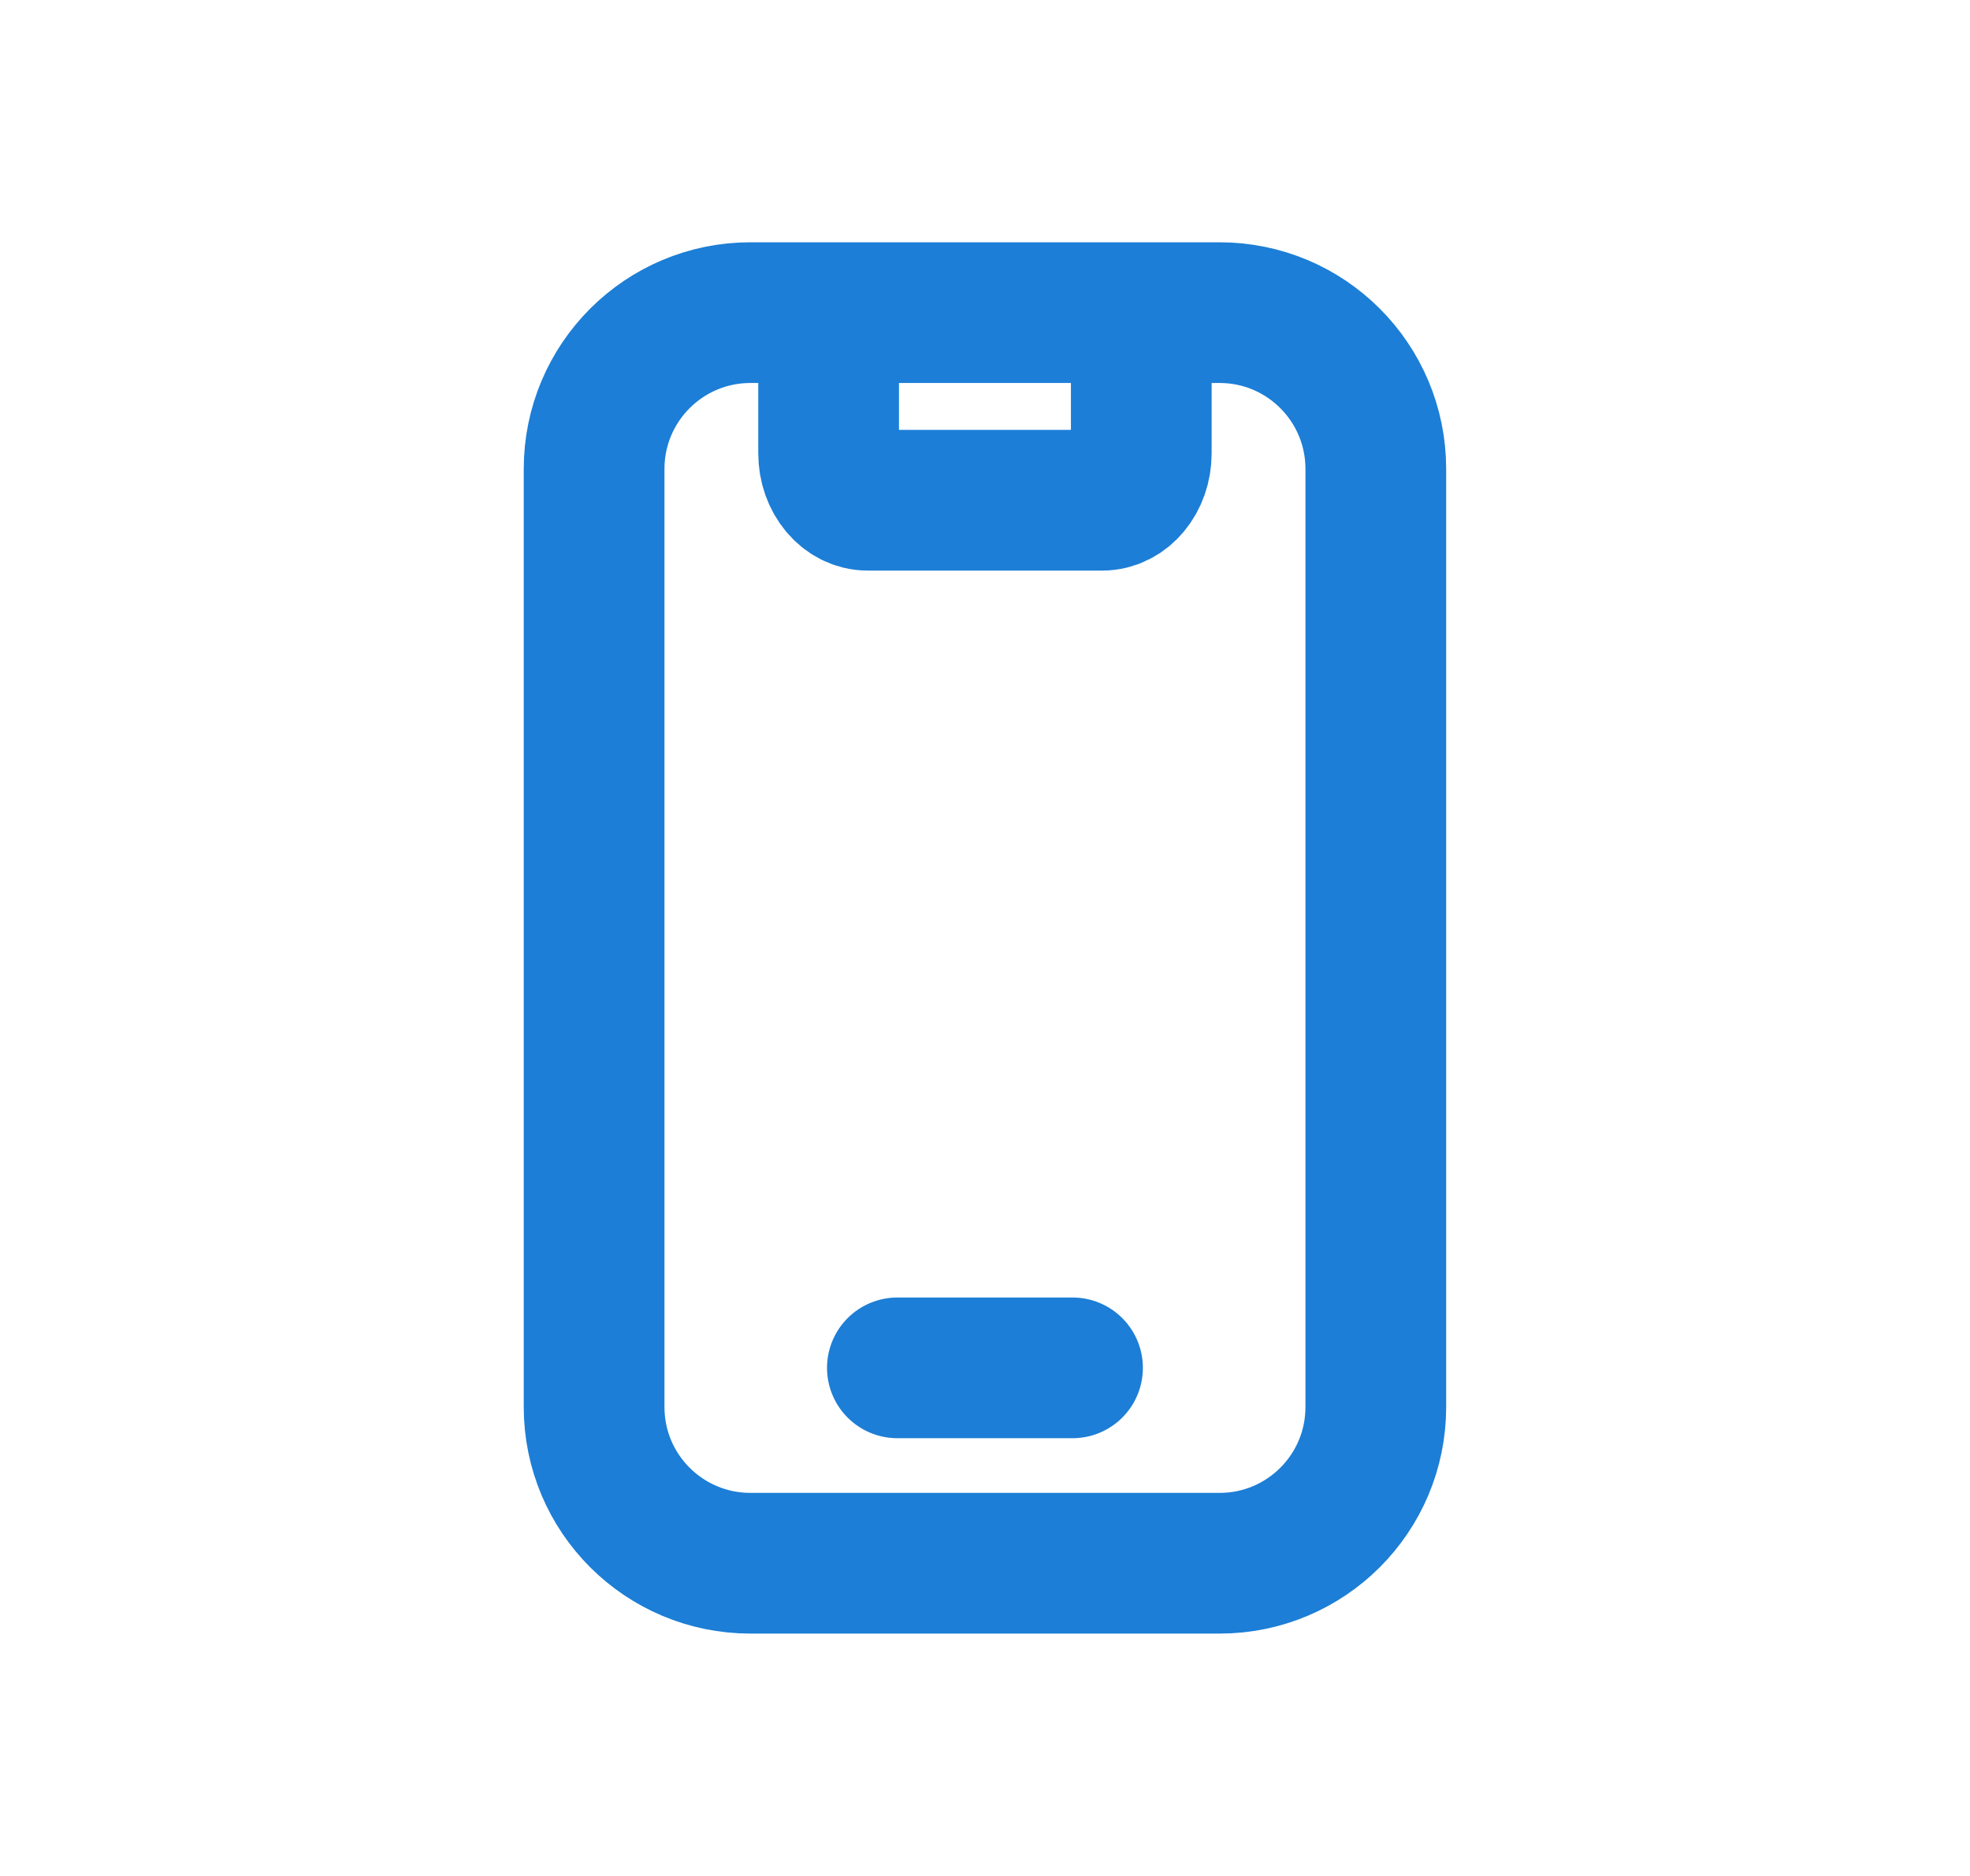
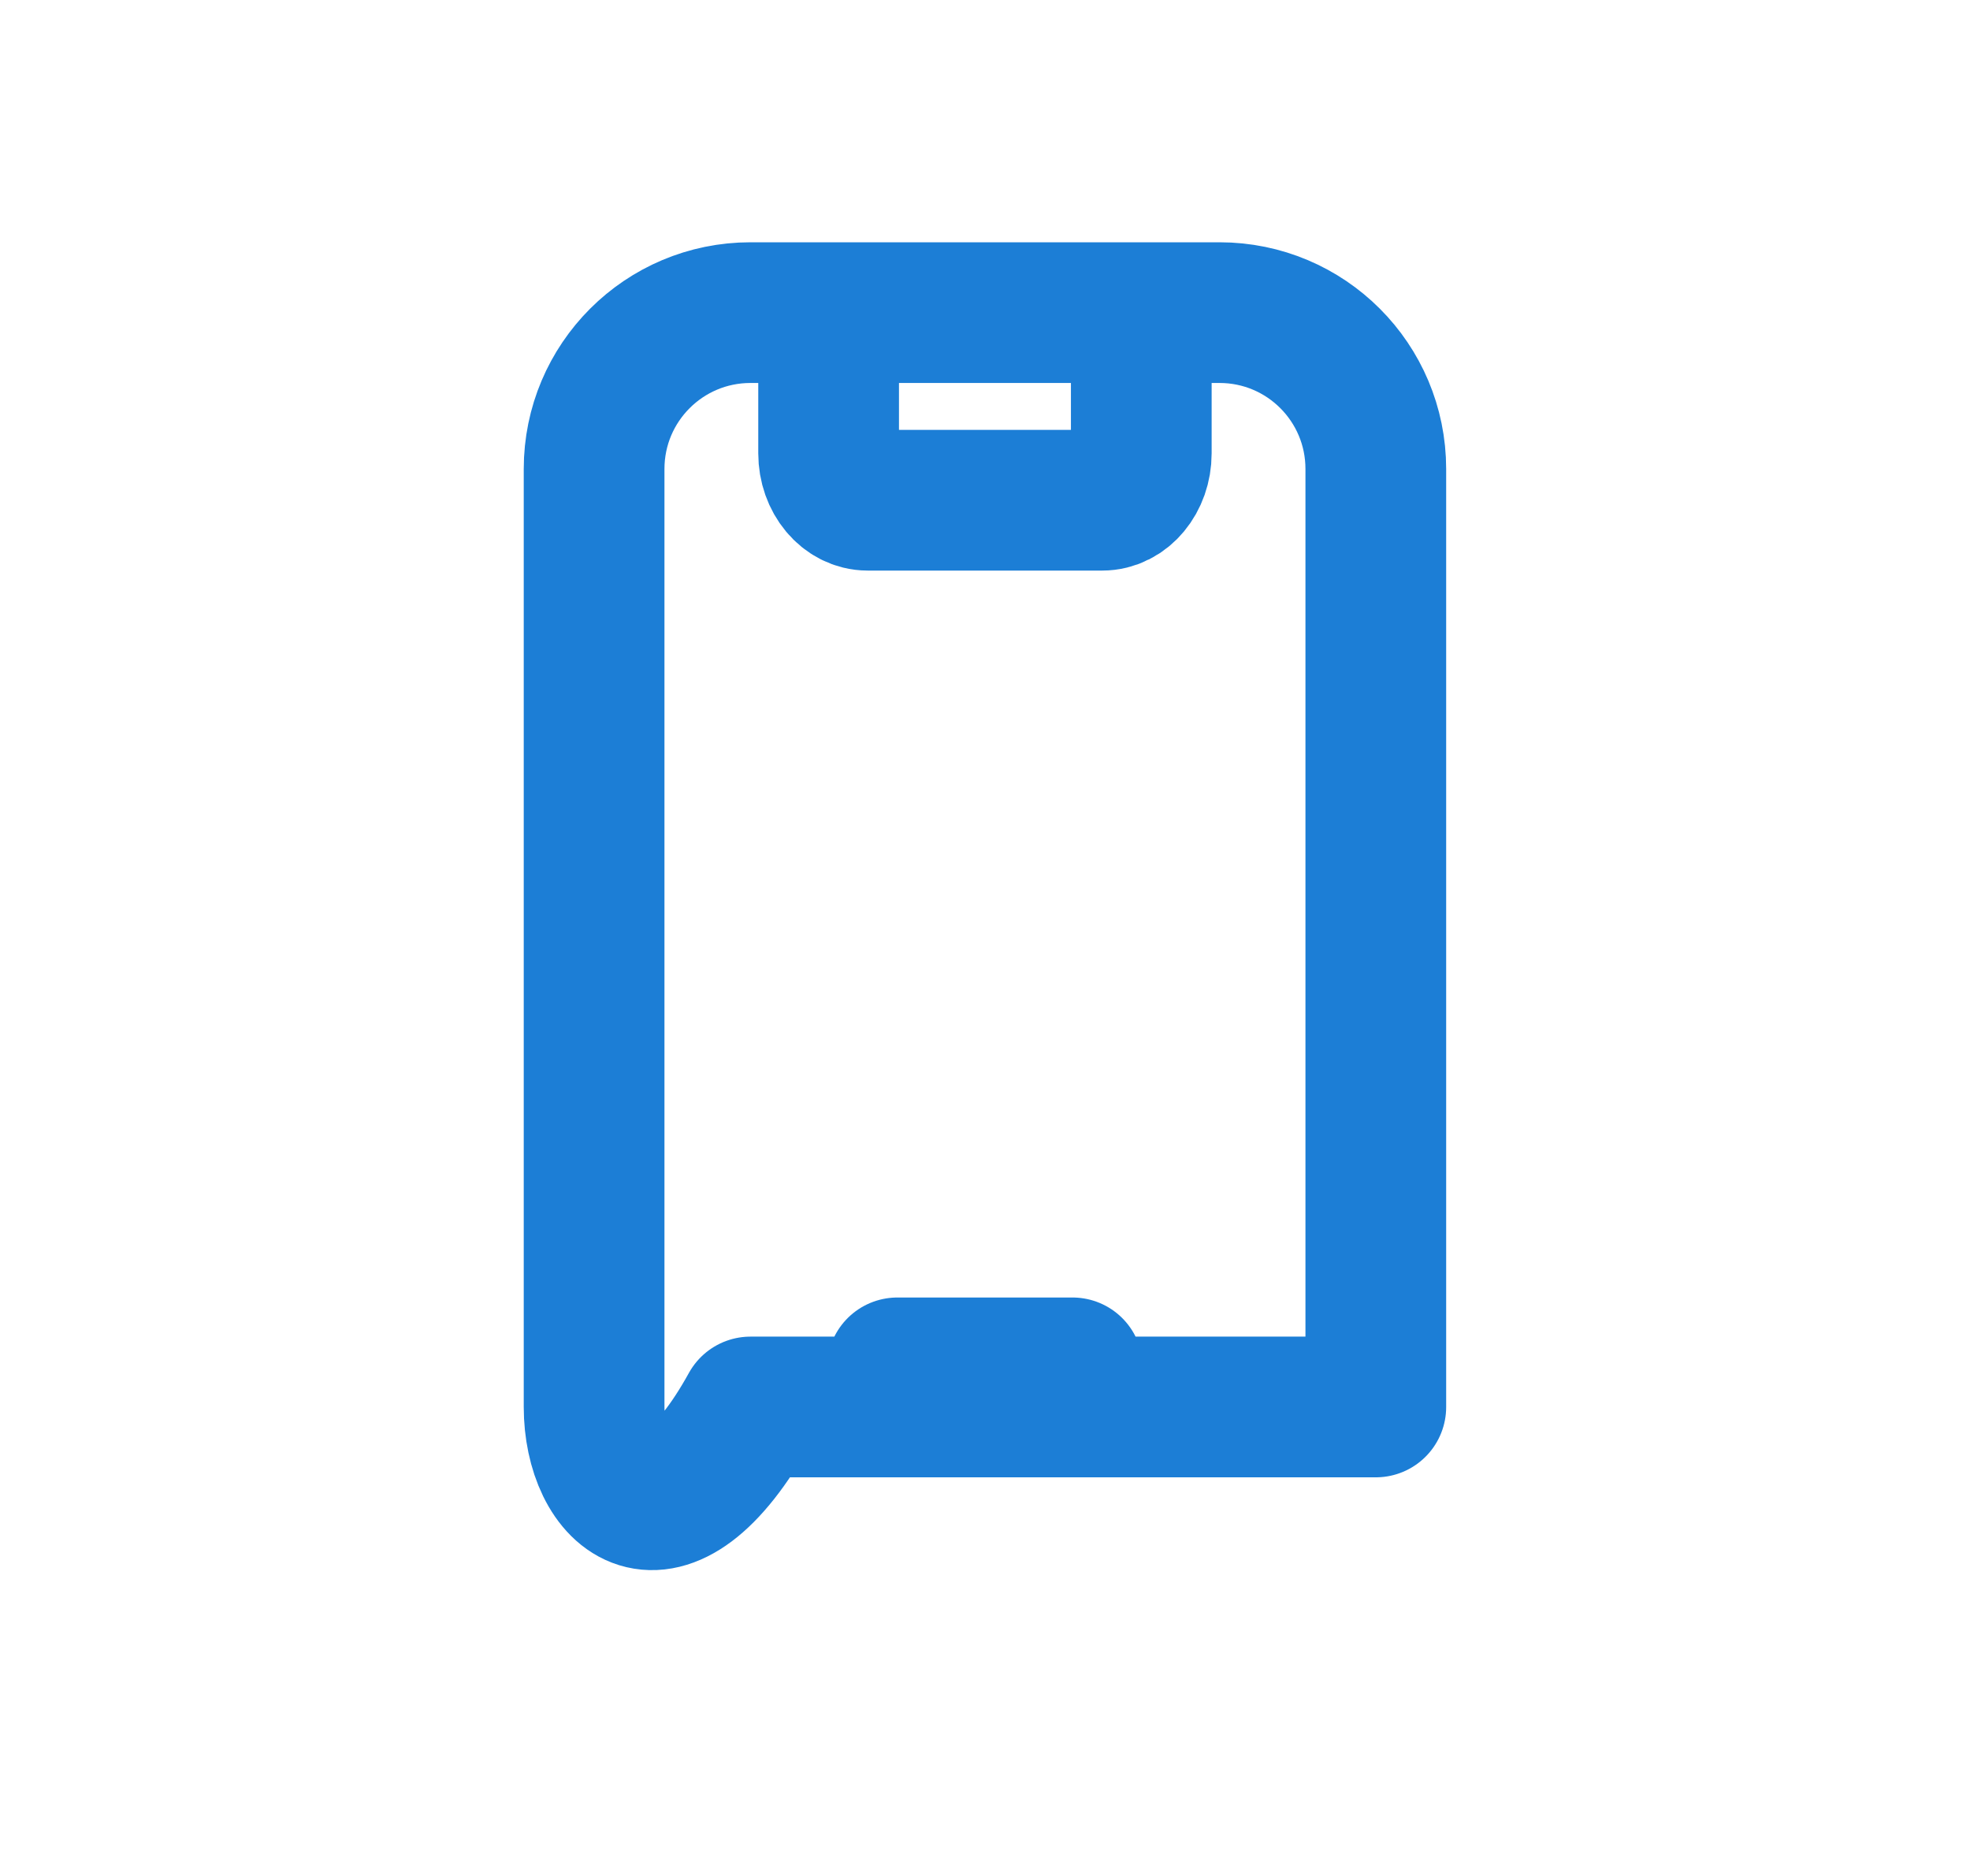
<svg xmlns="http://www.w3.org/2000/svg" width="21" height="20" viewBox="0 0 21 20" fill="none">
-   <path d="M8.833 3.333V4.833C8.833 5.109 9.02 5.333 9.25 5.333H11.75C11.98 5.333 12.166 5.109 12.166 4.833V3.333M9.566 14.583H11.433M8 3.333H13C13.921 3.333 14.666 4.079 14.666 5V15C14.666 15.921 13.921 16.666 13 16.666H8C7.079 16.666 6.333 15.921 6.333 15V5C6.333 4.079 7.079 3.333 8 3.333Z" stroke="#1C7ED6" stroke-width="1.5" stroke-linecap="round" stroke-linejoin="round" />
+   <path d="M8.833 3.333V4.833C8.833 5.109 9.02 5.333 9.25 5.333H11.75C11.98 5.333 12.166 5.109 12.166 4.833V3.333M9.566 14.583H11.433M8 3.333H13C13.921 3.333 14.666 4.079 14.666 5V15H8C7.079 16.666 6.333 15.921 6.333 15V5C6.333 4.079 7.079 3.333 8 3.333Z" stroke="#1C7ED6" stroke-width="1.5" stroke-linecap="round" stroke-linejoin="round" />
</svg>